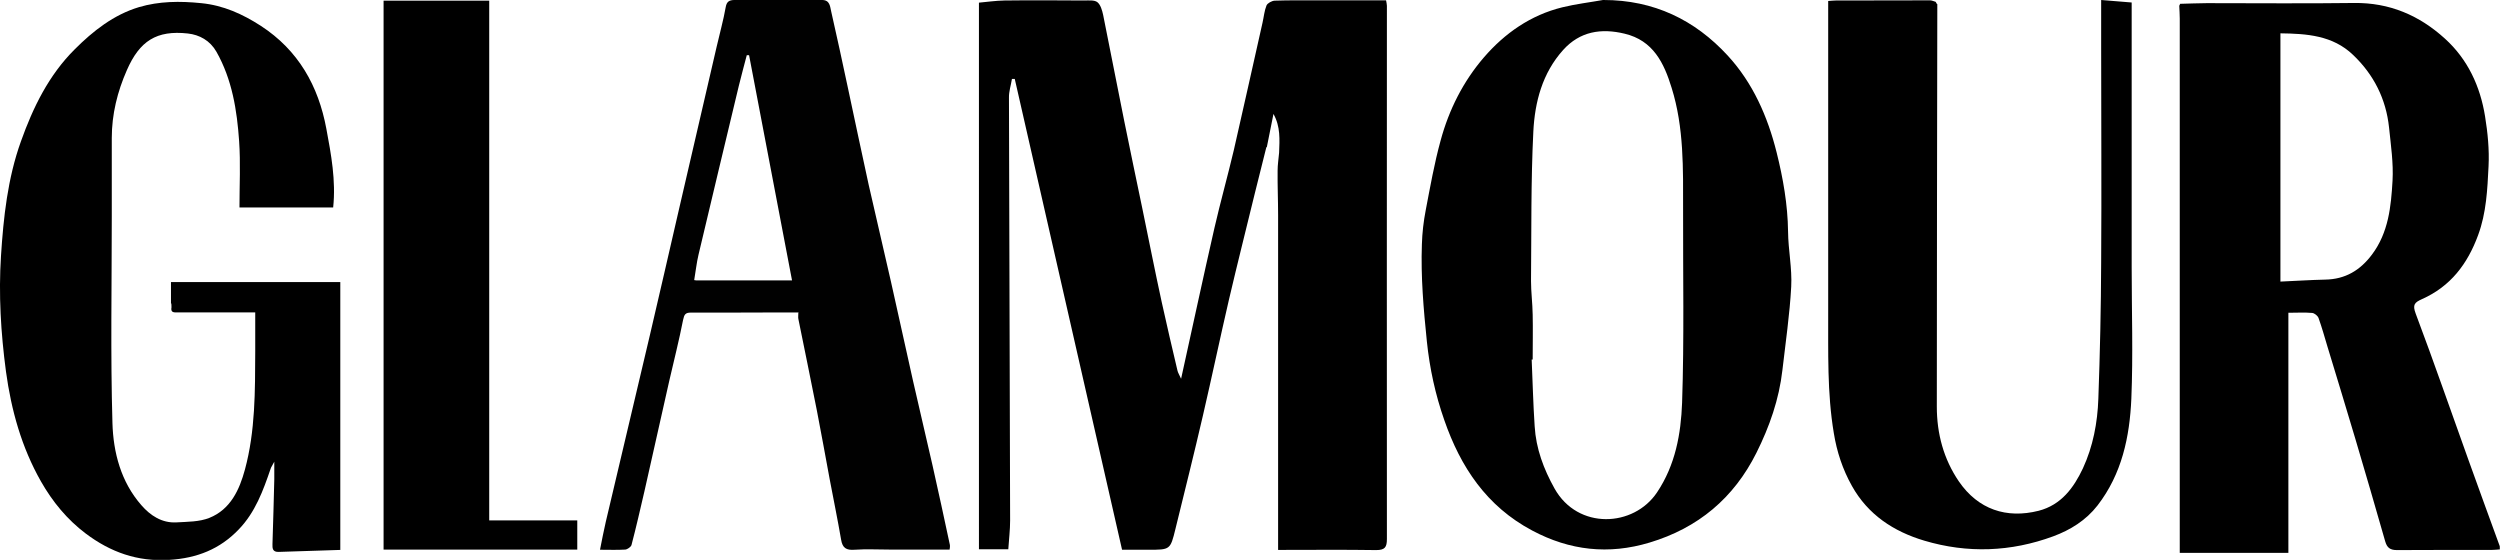
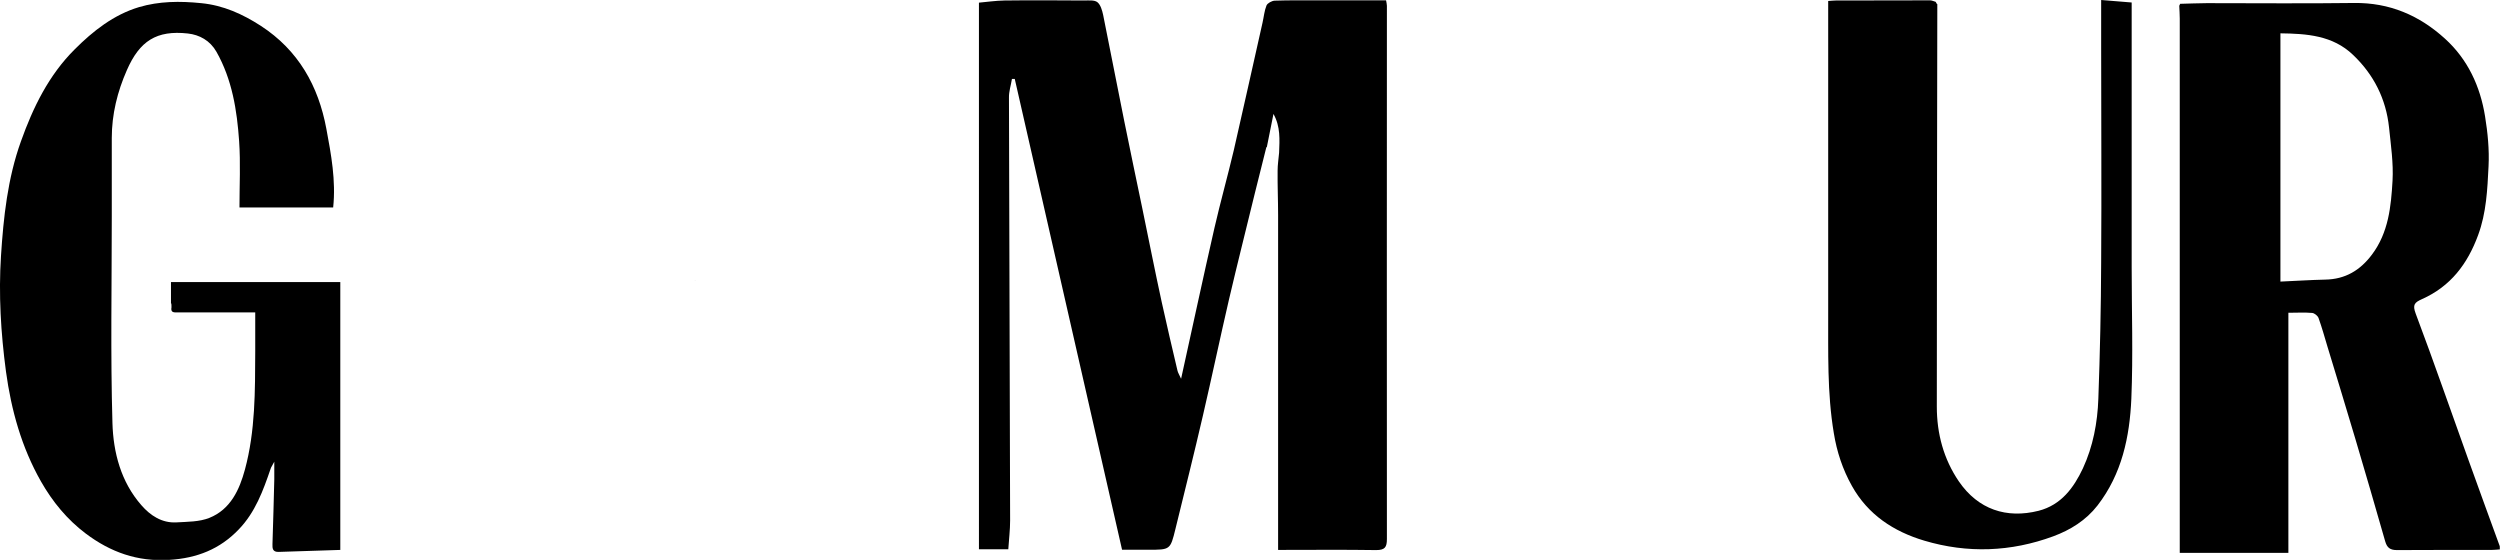
<svg xmlns="http://www.w3.org/2000/svg" id="Layer_1" viewBox="0 0 150.75 33.76">
  <defs>
    <style>      .cls-1 {        fill: #474646;      }      .cls-2 {        fill: #010101;      }      .cls-3 {        fill: #4c4c4c;      }      .cls-4 {        fill: #636262;      }    </style>
  </defs>
  <path d="M76.36,8.88c-.23.92-.46,1.84-.69,2.76-.52,2.14-1.06,4.27-1.56,6.41-.54,2.33-1.03,4.66-1.57,6.99-.53,2.29-1.1,4.57-1.66,6.85-.31,1.27-.32,1.26-1.63,1.26-.52,0-1.04,0-1.59,0-2.16-9.48-4.32-18.93-6.47-28.39-.06,0-.11,0-.17,0-.06.38-.19.76-.18,1.14.02,8.5.05,16.99.07,25.49,0,.56-.07,1.13-.11,1.73h-1.77V.16c.46-.04,1-.12,1.54-.13,1.6-.02,3.2-.01,4.8,0,.27,0,.62-.04.8.1.2.16.29.5.35.77.43,2.13.84,4.26,1.27,6.39.35,1.76.73,3.51,1.09,5.27.39,1.88.76,3.77,1.17,5.65.3,1.38.63,2.76.95,4.13.03.14.12.27.22.5.69-3.12,1.33-6.11,2.01-9.09.36-1.57.8-3.13,1.17-4.7.59-2.56,1.15-5.12,1.73-7.68.08-.35.11-.72.24-1.04.06-.14.32-.28.49-.29.89-.03,1.78-.02,2.68-.02,1.34,0,2.67,0,4.04,0,.02.13.05.23.05.33,0,10.72-.01,21.43,0,32.15,0,.5-.12.67-.65.67-1.95-.03-3.9-.01-5.91-.01,0-.3,0-.57,0-.84,0-6.45,0-12.9,0-19.35,0-.89-.04-1.79-.03-2.68,0-.36.06-.72.09-1.08.03-.79.09-1.57-.34-2.34-.13.67-.27,1.34-.4,2Z" />
  <path d="M131.46.23c.54-.01,1.08-.04,1.61-.04,2.96,0,5.91.03,8.87-.01,2.15-.03,3.95.75,5.49,2.15,1.38,1.25,2.13,2.88,2.42,4.69.16.99.26,2,.21,3-.07,1.4-.13,2.81-.63,4.16-.64,1.74-1.66,3.09-3.39,3.86-.44.2-.58.33-.37.88,1.1,2.92,2.12,5.88,3.18,8.82.62,1.73,1.25,3.45,1.88,5.18.02.05,0,.11.01.21-.16.01-.32.03-.47.03-1.91,0-3.83,0-5.74.01-.4,0-.59-.14-.7-.52-.59-2.06-1.19-4.13-1.8-6.18-.55-1.87-1.13-3.73-1.69-5.59-.17-.57-.33-1.14-.53-1.7-.05-.14-.25-.3-.39-.31-.46-.04-.93-.01-1.43-.01v14.48h-6.55c0-1.5,0-2.94,0-4.39,0-9.28,0-18.55,0-27.83,0-.26-.02-.52-.03-.77.02-.04.03-.07.05-.11ZM137.5,16.98c.94-.04,1.82-.1,2.71-.12,1.21-.02,2.11-.56,2.82-1.51,1-1.33,1.15-2.9,1.24-4.45.06-1.06-.1-2.14-.21-3.21-.18-1.72-.92-3.19-2.17-4.38-1.23-1.18-2.8-1.28-4.38-1.3v14.97Z" />
-   <path d="M96.69,0c3.04,0,5.51,1.2,7.49,3.35,1.52,1.65,2.41,3.68,2.95,5.84.39,1.56.67,3.15.69,4.77.01,1.11.25,2.22.19,3.33-.09,1.68-.34,3.35-.53,5.02-.2,1.77-.78,3.42-1.57,5-1.36,2.72-3.51,4.53-6.45,5.41-2.46.74-4.8.48-7.07-.73-2.75-1.46-4.32-3.83-5.3-6.66-.54-1.54-.88-3.11-1.05-4.74-.2-1.95-.37-3.9-.3-5.86.02-.69.1-1.38.23-2.05.27-1.41.52-2.83.9-4.21.5-1.85,1.36-3.56,2.61-5.01,1.26-1.46,2.82-2.55,4.73-3.02.82-.2,1.67-.3,2.51-.45ZM92.41,21.68s-.04,0-.05,0c.06,1.34.09,2.68.18,4.02.08,1.35.54,2.58,1.2,3.76,1.4,2.5,4.77,2.34,6.18.23,1.11-1.66,1.44-3.53,1.51-5.4.13-3.87.05-7.75.06-11.63,0-2.48.06-4.96-.69-7.36-.46-1.5-1.11-2.86-2.84-3.27-1.41-.34-2.69-.14-3.7.98-1.26,1.4-1.71,3.14-1.8,4.92-.15,3-.11,6-.14,9.01,0,.67.09,1.35.1,2.03.02.9,0,1.81,0,2.71Z" />
  <path d="M10.31,18.3v-1.29h10.21v16.15c-1.23.04-2.47.08-3.72.12-.36.01-.38-.21-.37-.47.04-1.3.08-2.61.11-3.91,0-.3,0-.59,0-1.06-.12.24-.19.32-.22.42-.45,1.32-.93,2.64-1.93,3.67-1.13,1.18-2.51,1.73-4.18,1.83-1.93.12-3.55-.47-5.03-1.58-1.13-.85-2.01-1.92-2.71-3.15-1.17-2.06-1.79-4.29-2.11-6.63C.05,20.08-.09,17.75.06,15.43c.15-2.33.4-4.67,1.2-6.9.73-2.05,1.68-4,3.25-5.56,1.1-1.1,2.34-2.08,3.87-2.54,1.22-.36,2.47-.37,3.75-.24,1.34.13,2.5.66,3.6,1.37,2.26,1.47,3.47,3.62,3.95,6.21.29,1.55.58,3.11.41,4.74h-5.65c0-1.34.07-2.67-.02-3.99-.13-1.87-.42-3.72-1.37-5.4-.39-.68-1.02-1.02-1.72-1.1-1.89-.21-2.91.45-3.68,2.21-.57,1.29-.91,2.66-.91,4.09,0,1.57,0,3.14,0,4.72,0,4.16-.08,8.32.04,12.47.05,1.77.51,3.55,1.75,4.96.53.61,1.23,1.08,2.11,1.03.67-.04,1.38-.03,1.98-.27,1.28-.51,1.82-1.7,2.15-2.92.63-2.33.61-4.73.62-7.12,0-.77,0-1.54,0-2.35-.95,0-1.84,0-2.73,0-.65,0-1.3,0-1.95,0-.22,0-.43.02-.37-.31,0-.08,0-.16-.01-.23Z" />
  <path d="M116.82.24c-.01,8.09-.03,16.18-.03,24.28,0,1.63.41,3.16,1.33,4.51,1.16,1.69,2.87,2.26,4.81,1.77,1.36-.35,2.12-1.39,2.67-2.56.61-1.32.88-2.75.93-4.19.1-2.74.16-5.48.17-8.23.03-4.34,0-8.68,0-13.03,0-.9,0-1.8,0-2.79.57.05,1.17.09,1.84.15v.51c0,5.15,0,10.31,0,15.46,0,2.64.09,5.28-.02,7.92-.1,2.3-.57,4.54-2.04,6.44-.7.9-1.64,1.48-2.67,1.86-2.55.94-5.17,1.04-7.78.26-1.84-.55-3.39-1.56-4.36-3.3-.56-1-.91-2.06-1.09-3.18-.41-2.44-.33-4.89-.34-7.35,0-6.04,0-12.08,0-18.12V.06c.17-.01.31-.03.45-.03,1.9,0,3.79-.01,5.69-.01.11,0,.23.06.34.09.03.05.05.09.08.14Z" />
-   <path class="cls-2" d="M48.12,18.84c-.34,0-.62,0-.89,0-1.86,0-3.72.02-5.57.01-.33,0-.4.11-.47.44-.24,1.23-.55,2.44-.83,3.66-.5,2.22-1,4.45-1.5,6.67-.25,1.08-.5,2.17-.78,3.24-.03.12-.25.27-.38.28-.48.03-.96.01-1.52.01.12-.59.22-1.14.35-1.69.88-3.75,1.78-7.51,2.66-11.26.58-2.48,1.15-4.96,1.72-7.44.77-3.32,1.54-6.65,2.31-9.97.18-.79.4-1.56.54-2.36.06-.35.23-.42.51-.43,1.77,0,3.53,0,5.3,0,.48,0,.48.4.55.69.35,1.52.67,3.04,1,4.57.42,1.96.83,3.92,1.26,5.88.44,1.96.91,3.91,1.35,5.87.45,1.99.88,3.99,1.33,5.98.38,1.69.79,3.38,1.17,5.07.36,1.6.71,3.21,1.05,4.81.01.07,0,.15-.02.27-1.2,0-2.41,0-3.61,0-.71,0-1.42-.04-2.12.01-.5.04-.73-.11-.81-.6-.21-1.22-.46-2.44-.69-3.65-.26-1.38-.5-2.76-.77-4.13-.36-1.85-.75-3.69-1.12-5.54-.02-.1,0-.22,0-.41ZM41.86,16.89s.08.01.13.02h5.77c-.88-4.6-1.73-9.09-2.59-13.58-.05,0-.1,0-.14,0-.16.62-.33,1.23-.48,1.85-.81,3.39-1.63,6.79-2.43,10.18-.12.5-.17,1.02-.26,1.53Z" />
-   <path d="M29.5,31.38h5.31v1.76h-11.68V.04h6.37v31.34Z" />
-   <path class="cls-3" d="M10.31,18.3c0,.08,0,.16.01.23,0-.08,0-.16-.01-.23Z" />
  <path class="cls-4" d="M116.82.24s-.05-.09-.08-.14c.03.05.05.09.08.14Z" />
  <path class="cls-1" d="M41.86,16.89s.08.01.13.02c-.04,0-.08-.01-.13-.02Z" />
</svg>